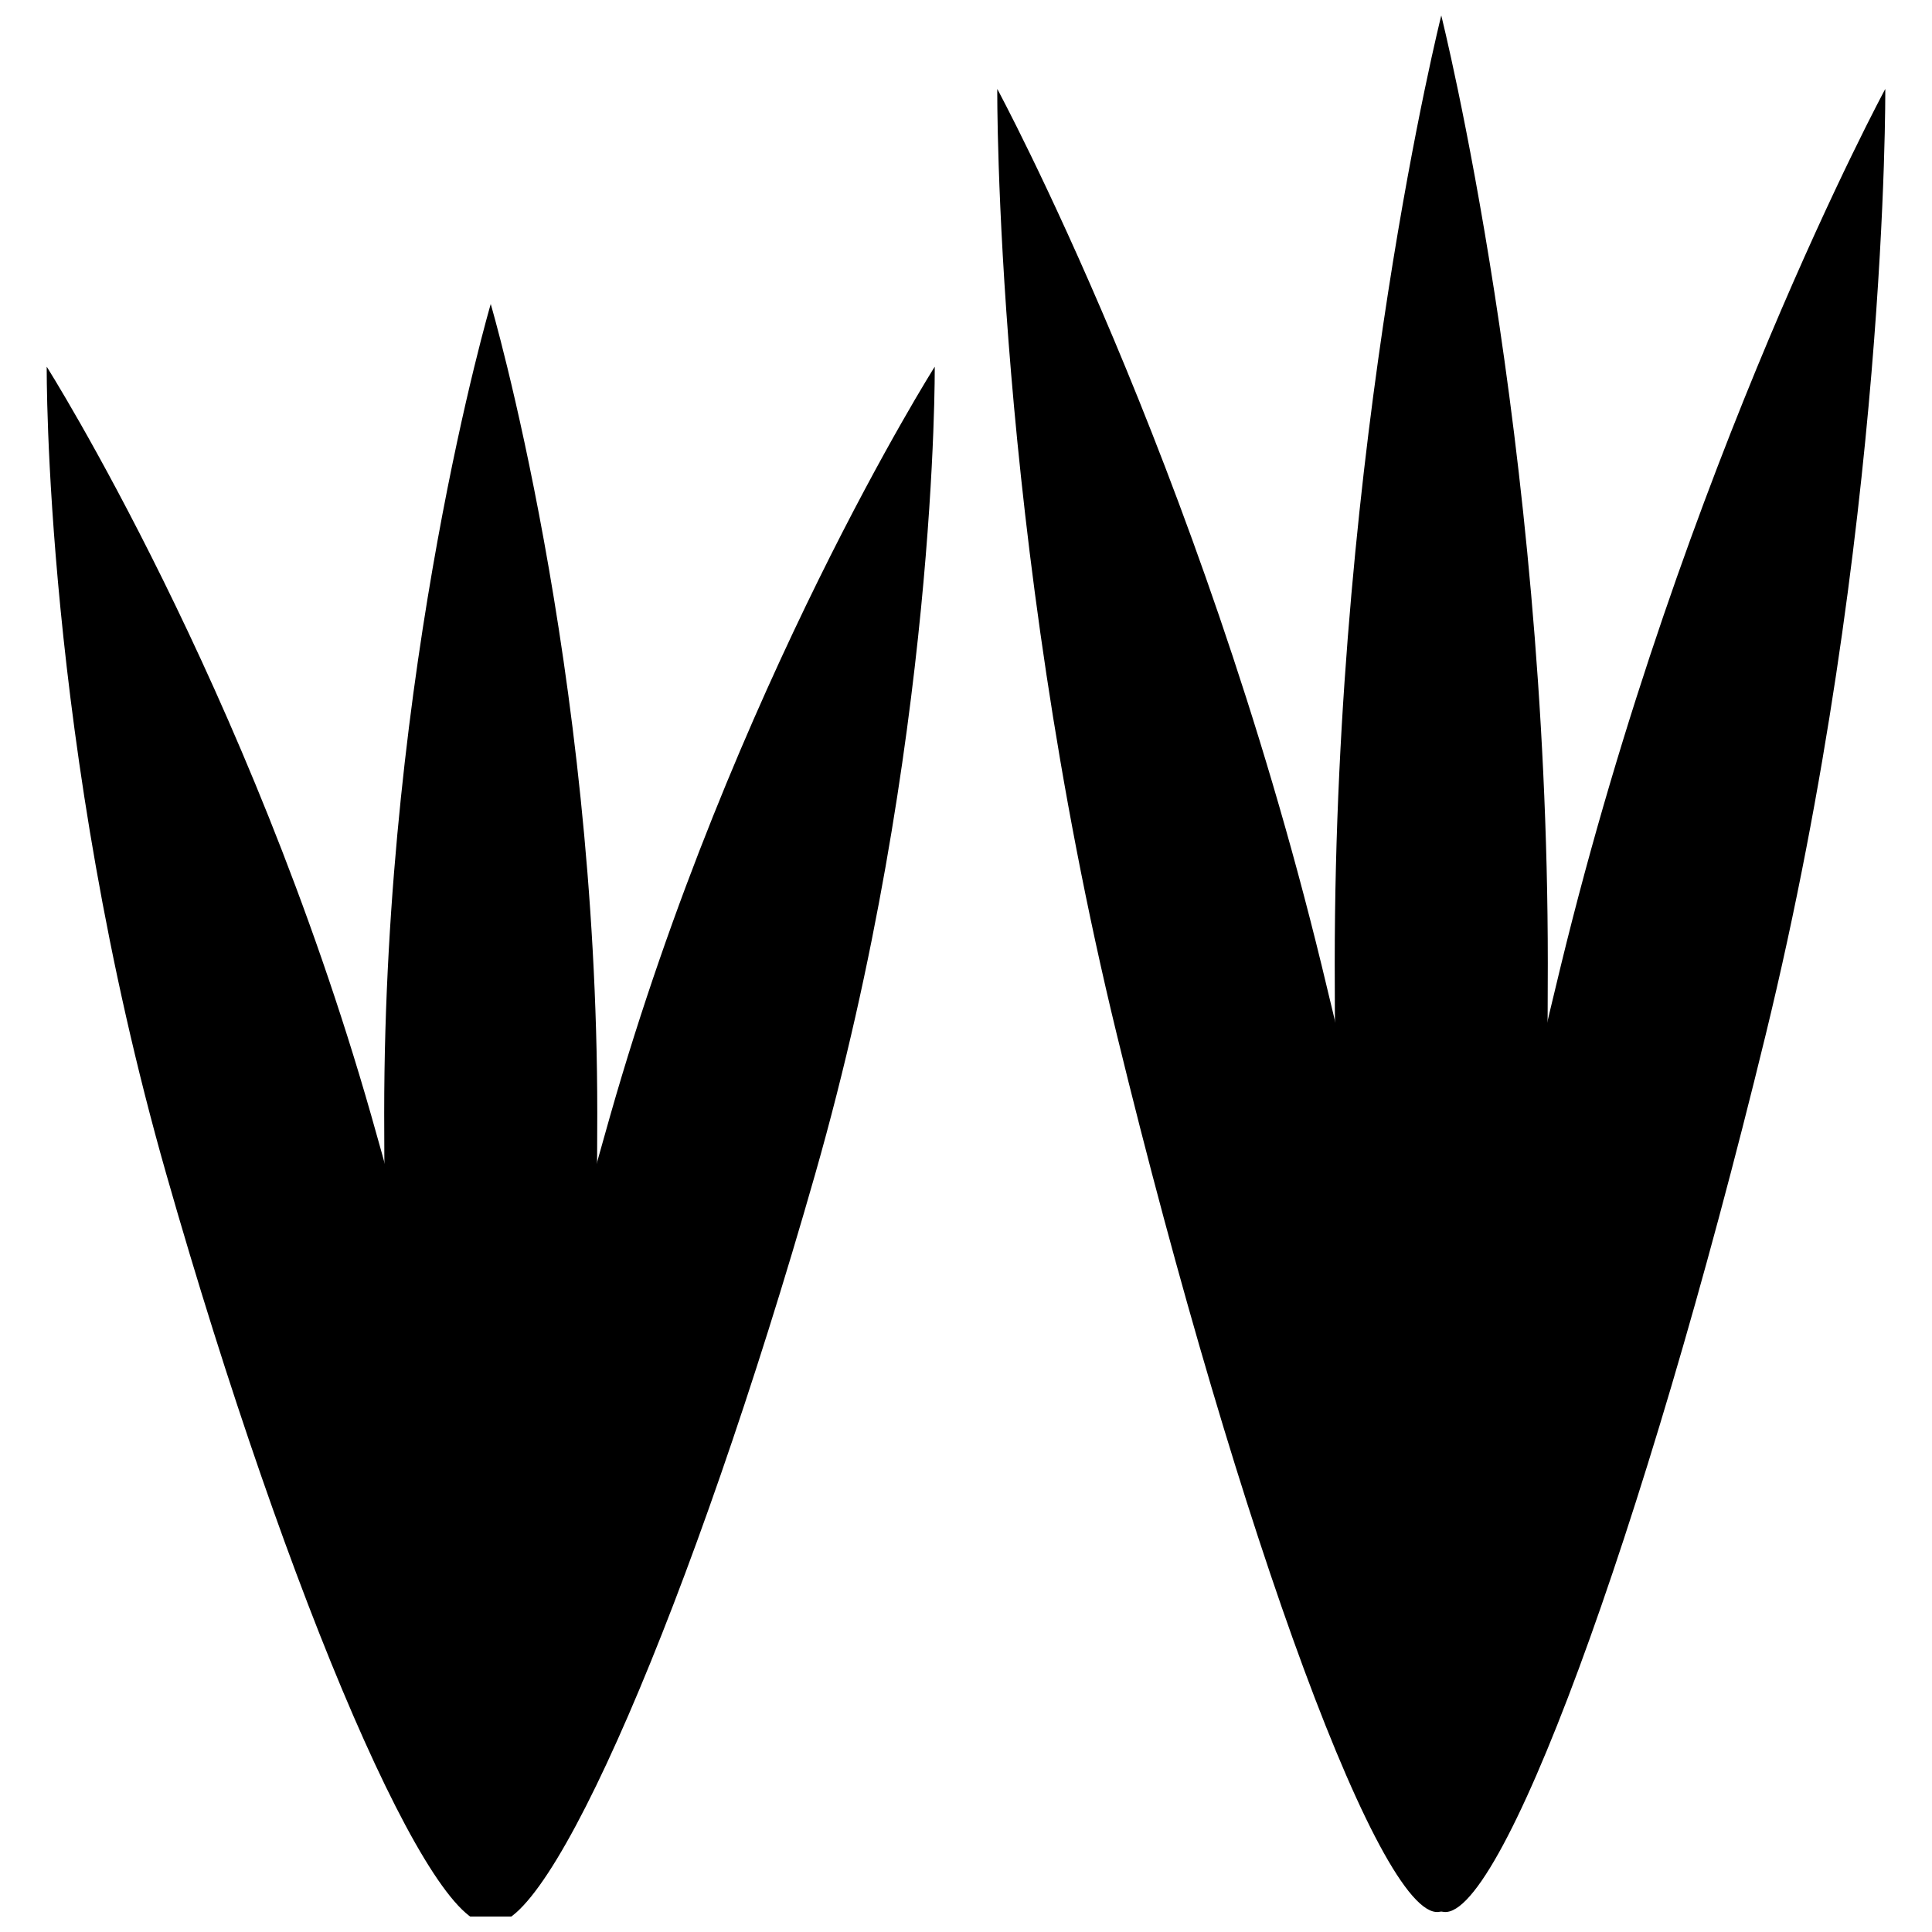
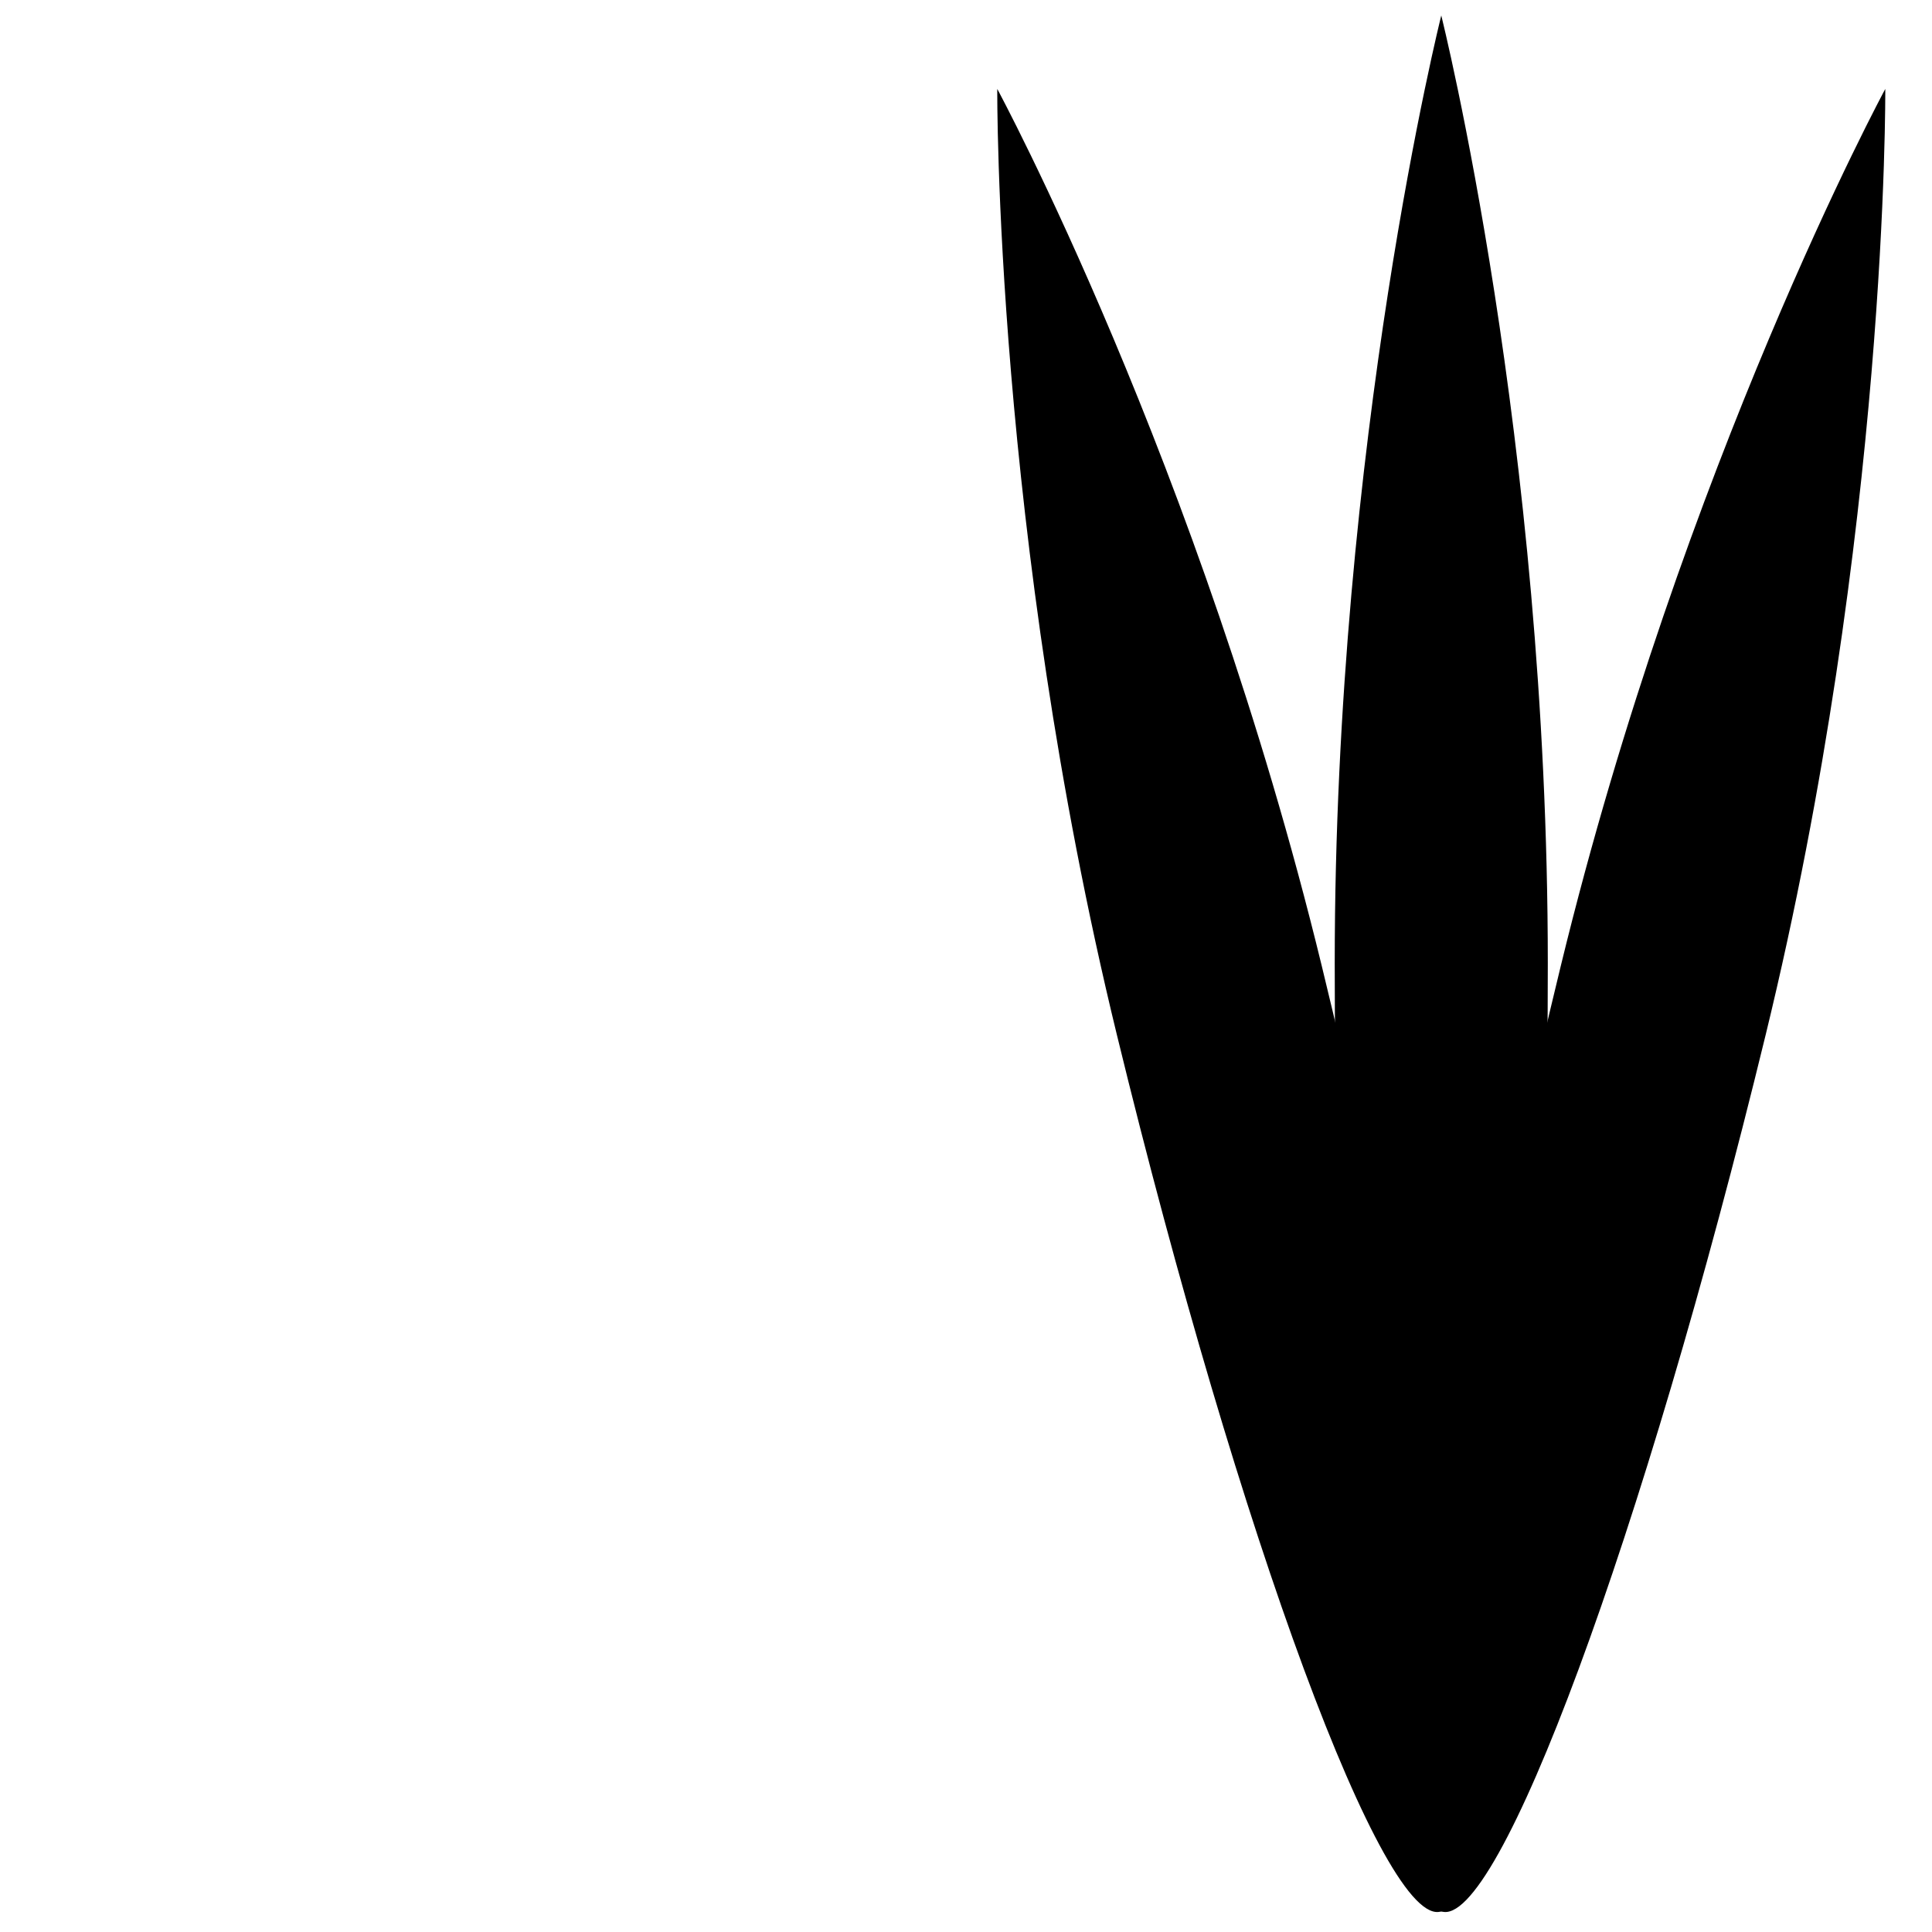
<svg xmlns="http://www.w3.org/2000/svg" width="800px" height="800px" version="1.1" viewBox="144 144 512 512">
  <defs>
    <clipPath id="d">
      <path d="m245 224h58v427.9h-58z" />
    </clipPath>
    <clipPath id="c">
-       <path d="m268 241h124v410.9h-124z" />
-     </clipPath>
+       </clipPath>
    <clipPath id="b">
-       <path d="m156 241h125v410.9h-125z" />
-     </clipPath>
+       </clipPath>
    <clipPath id="a">
      <path d="m497 148.09h58v502.91h-58z" />
    </clipPath>
  </defs>
  <g clip-path="url(#d)">
-     <path d="m274.05 653.54c-15.594 0-28.234-96.031-28.234-214.49s28.234-214.48 28.234-214.48 28.234 96.027 28.234 214.48-12.641 214.49-28.234 214.49z" fill-rule="evenodd" />
-   </g>
+     </g>
  <g clip-path="url(#c)">
    <path d="m274.05 653.54c-14.988-4.32-0.801-100.13 31.691-214 32.492-113.87 85.973-198.36 85.973-198.36s0.801 100.13-31.691 214c-32.492 113.87-70.984 202.68-85.973 198.36z" fill-rule="evenodd" />
  </g>
  <g clip-path="url(#b)">
    <path d="m274.05 653.54c-14.988 4.316-53.48-84.488-85.973-198.36-32.492-113.87-31.695-214-31.695-214s53.484 84.488 85.977 198.36c32.492 113.87 46.68 209.68 31.691 214z" fill-rule="evenodd" />
  </g>
  <g clip-path="url(#a)">
    <path d="m525.95 650.53c-15.59 0-28.234-112.48-28.234-251.22 0-138.74 28.234-251.21 28.234-251.21s28.234 112.47 28.234 251.21c0 138.74-12.641 251.22-28.234 251.22z" fill-rule="evenodd" />
  </g>
  <path d="m525.95 650.53c-14.988-5.059-0.797-117.28 31.695-250.64 32.492-133.37 85.973-232.32 85.973-232.32s0.801 117.27-31.691 250.64c-32.492 133.37-70.984 237.38-85.977 232.32z" fill-rule="evenodd" />
  <path d="m525.95 650.53c-14.988 5.059-53.48-98.957-85.973-232.32-32.492-133.37-31.691-250.64-31.691-250.64s53.48 98.953 85.973 232.32c32.492 133.37 46.684 245.59 31.691 250.64z" fill-rule="evenodd" />
</svg>